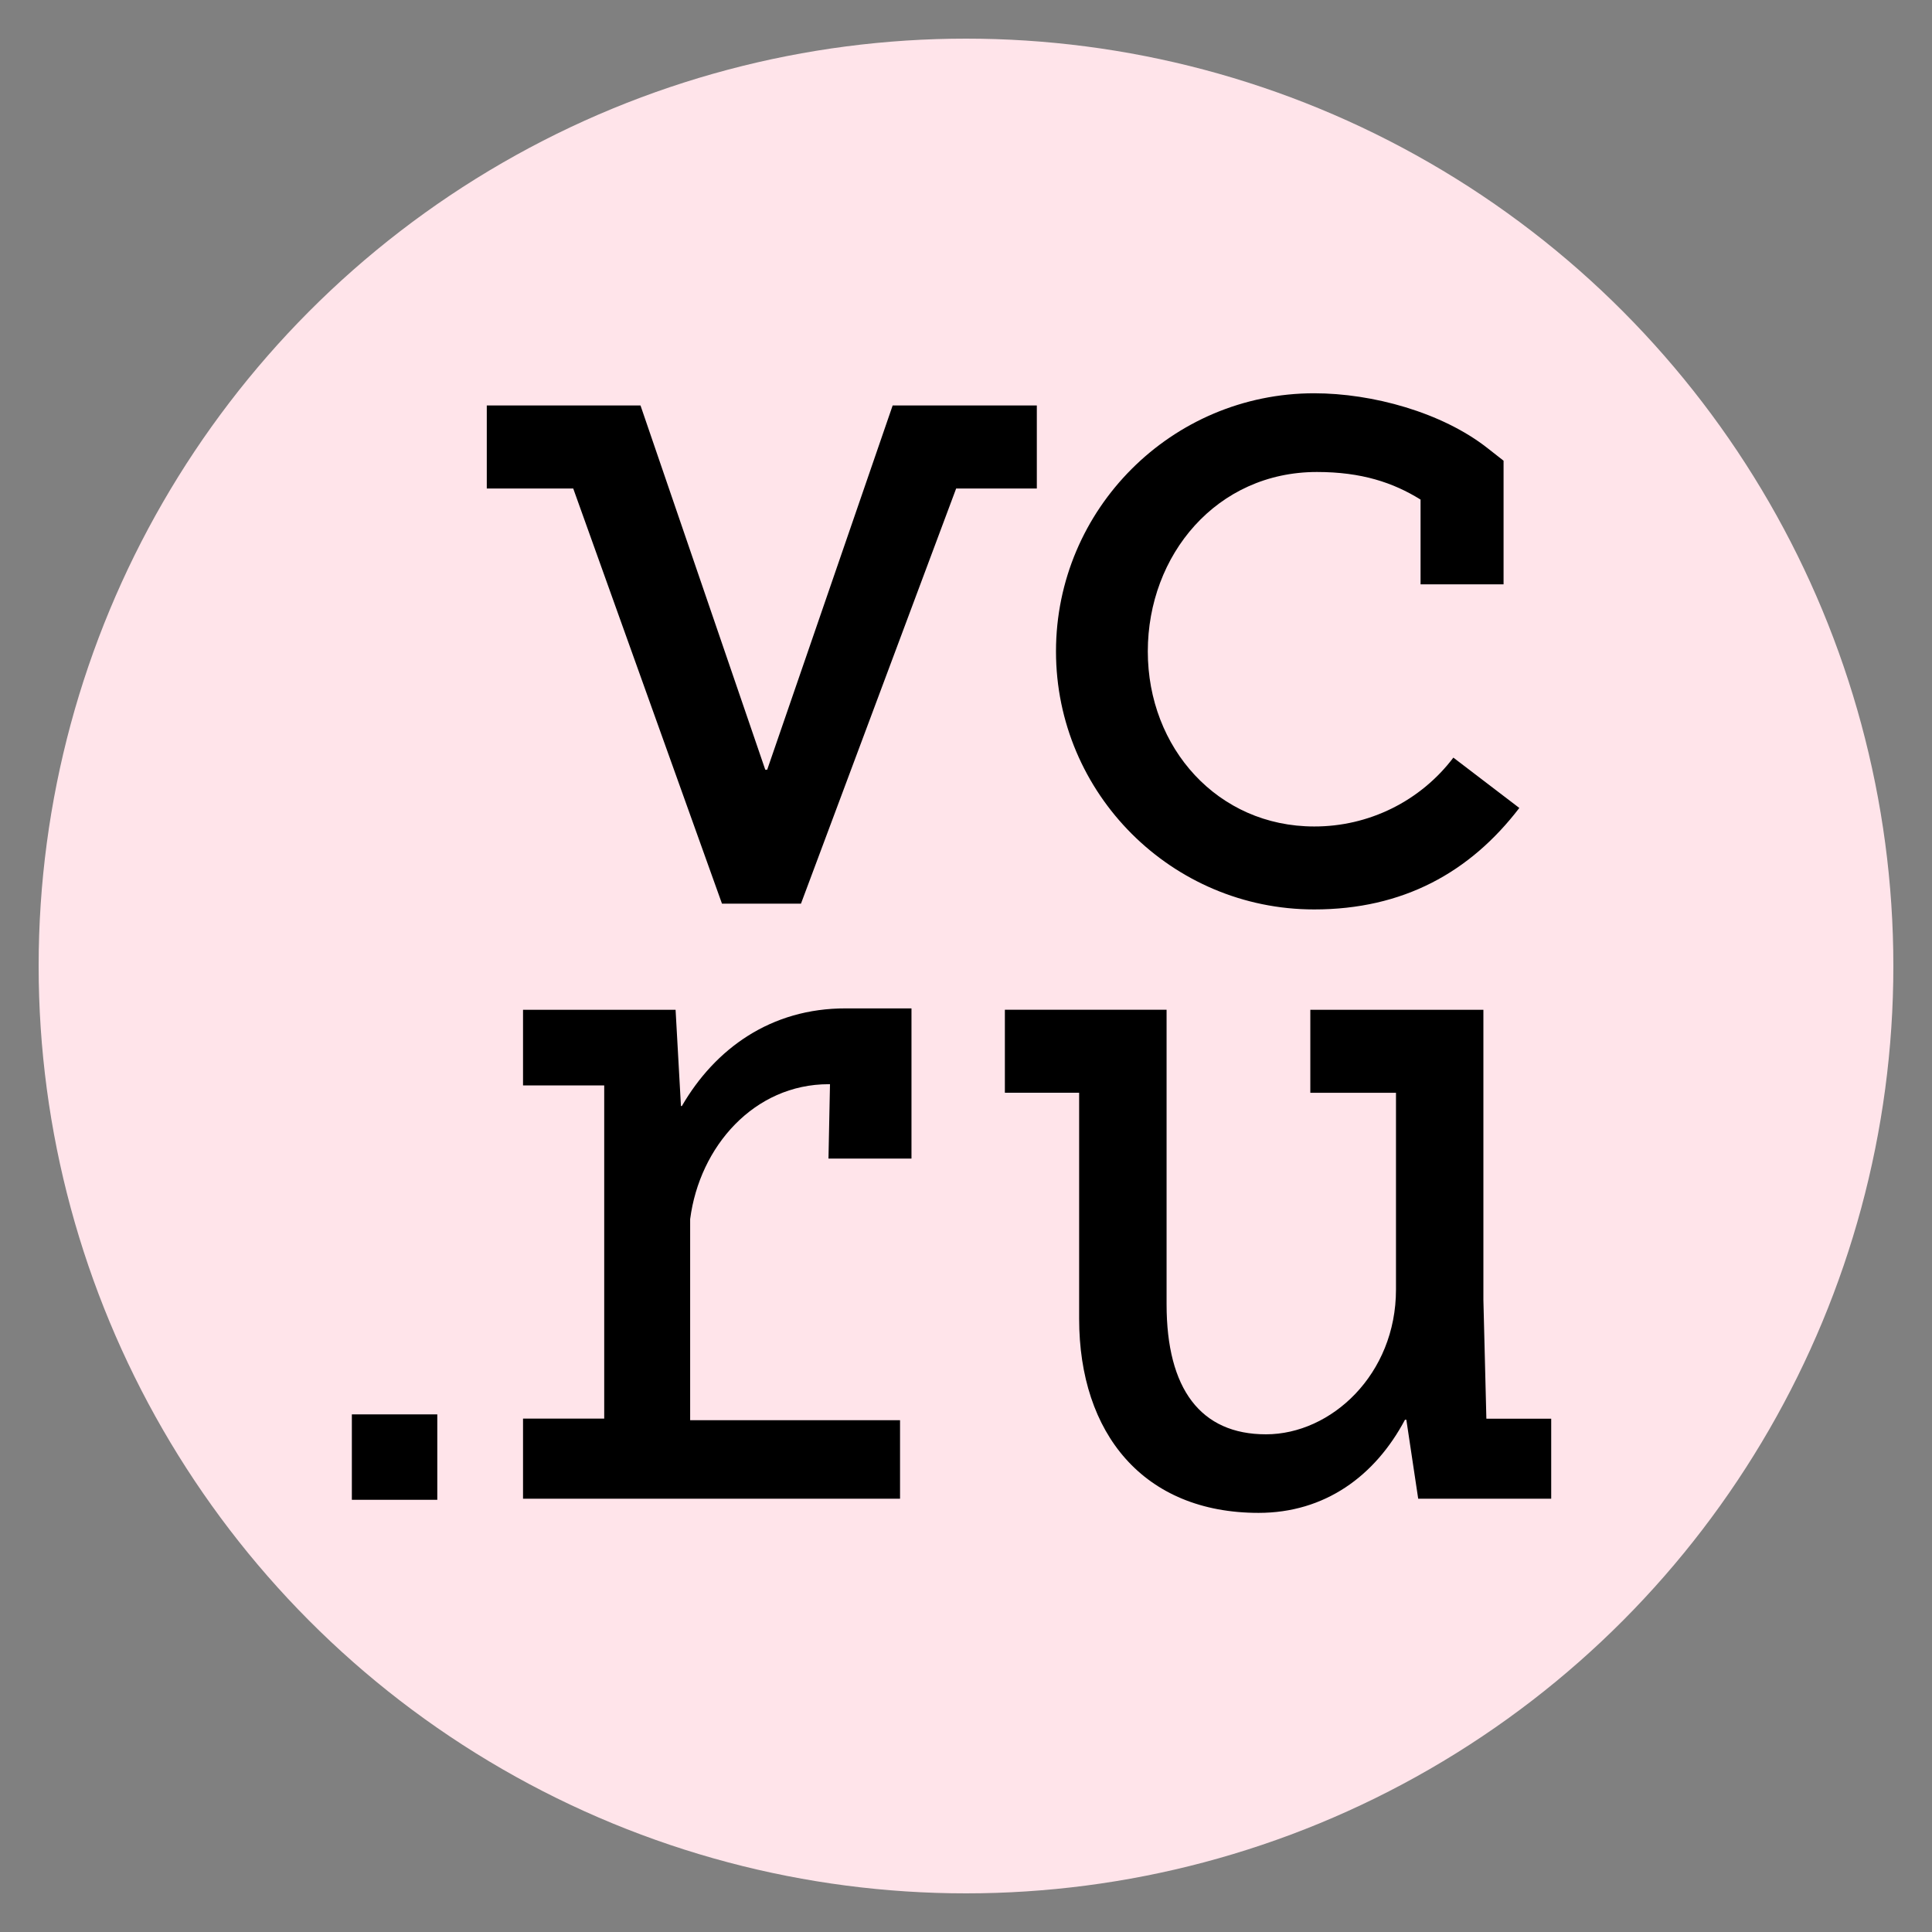
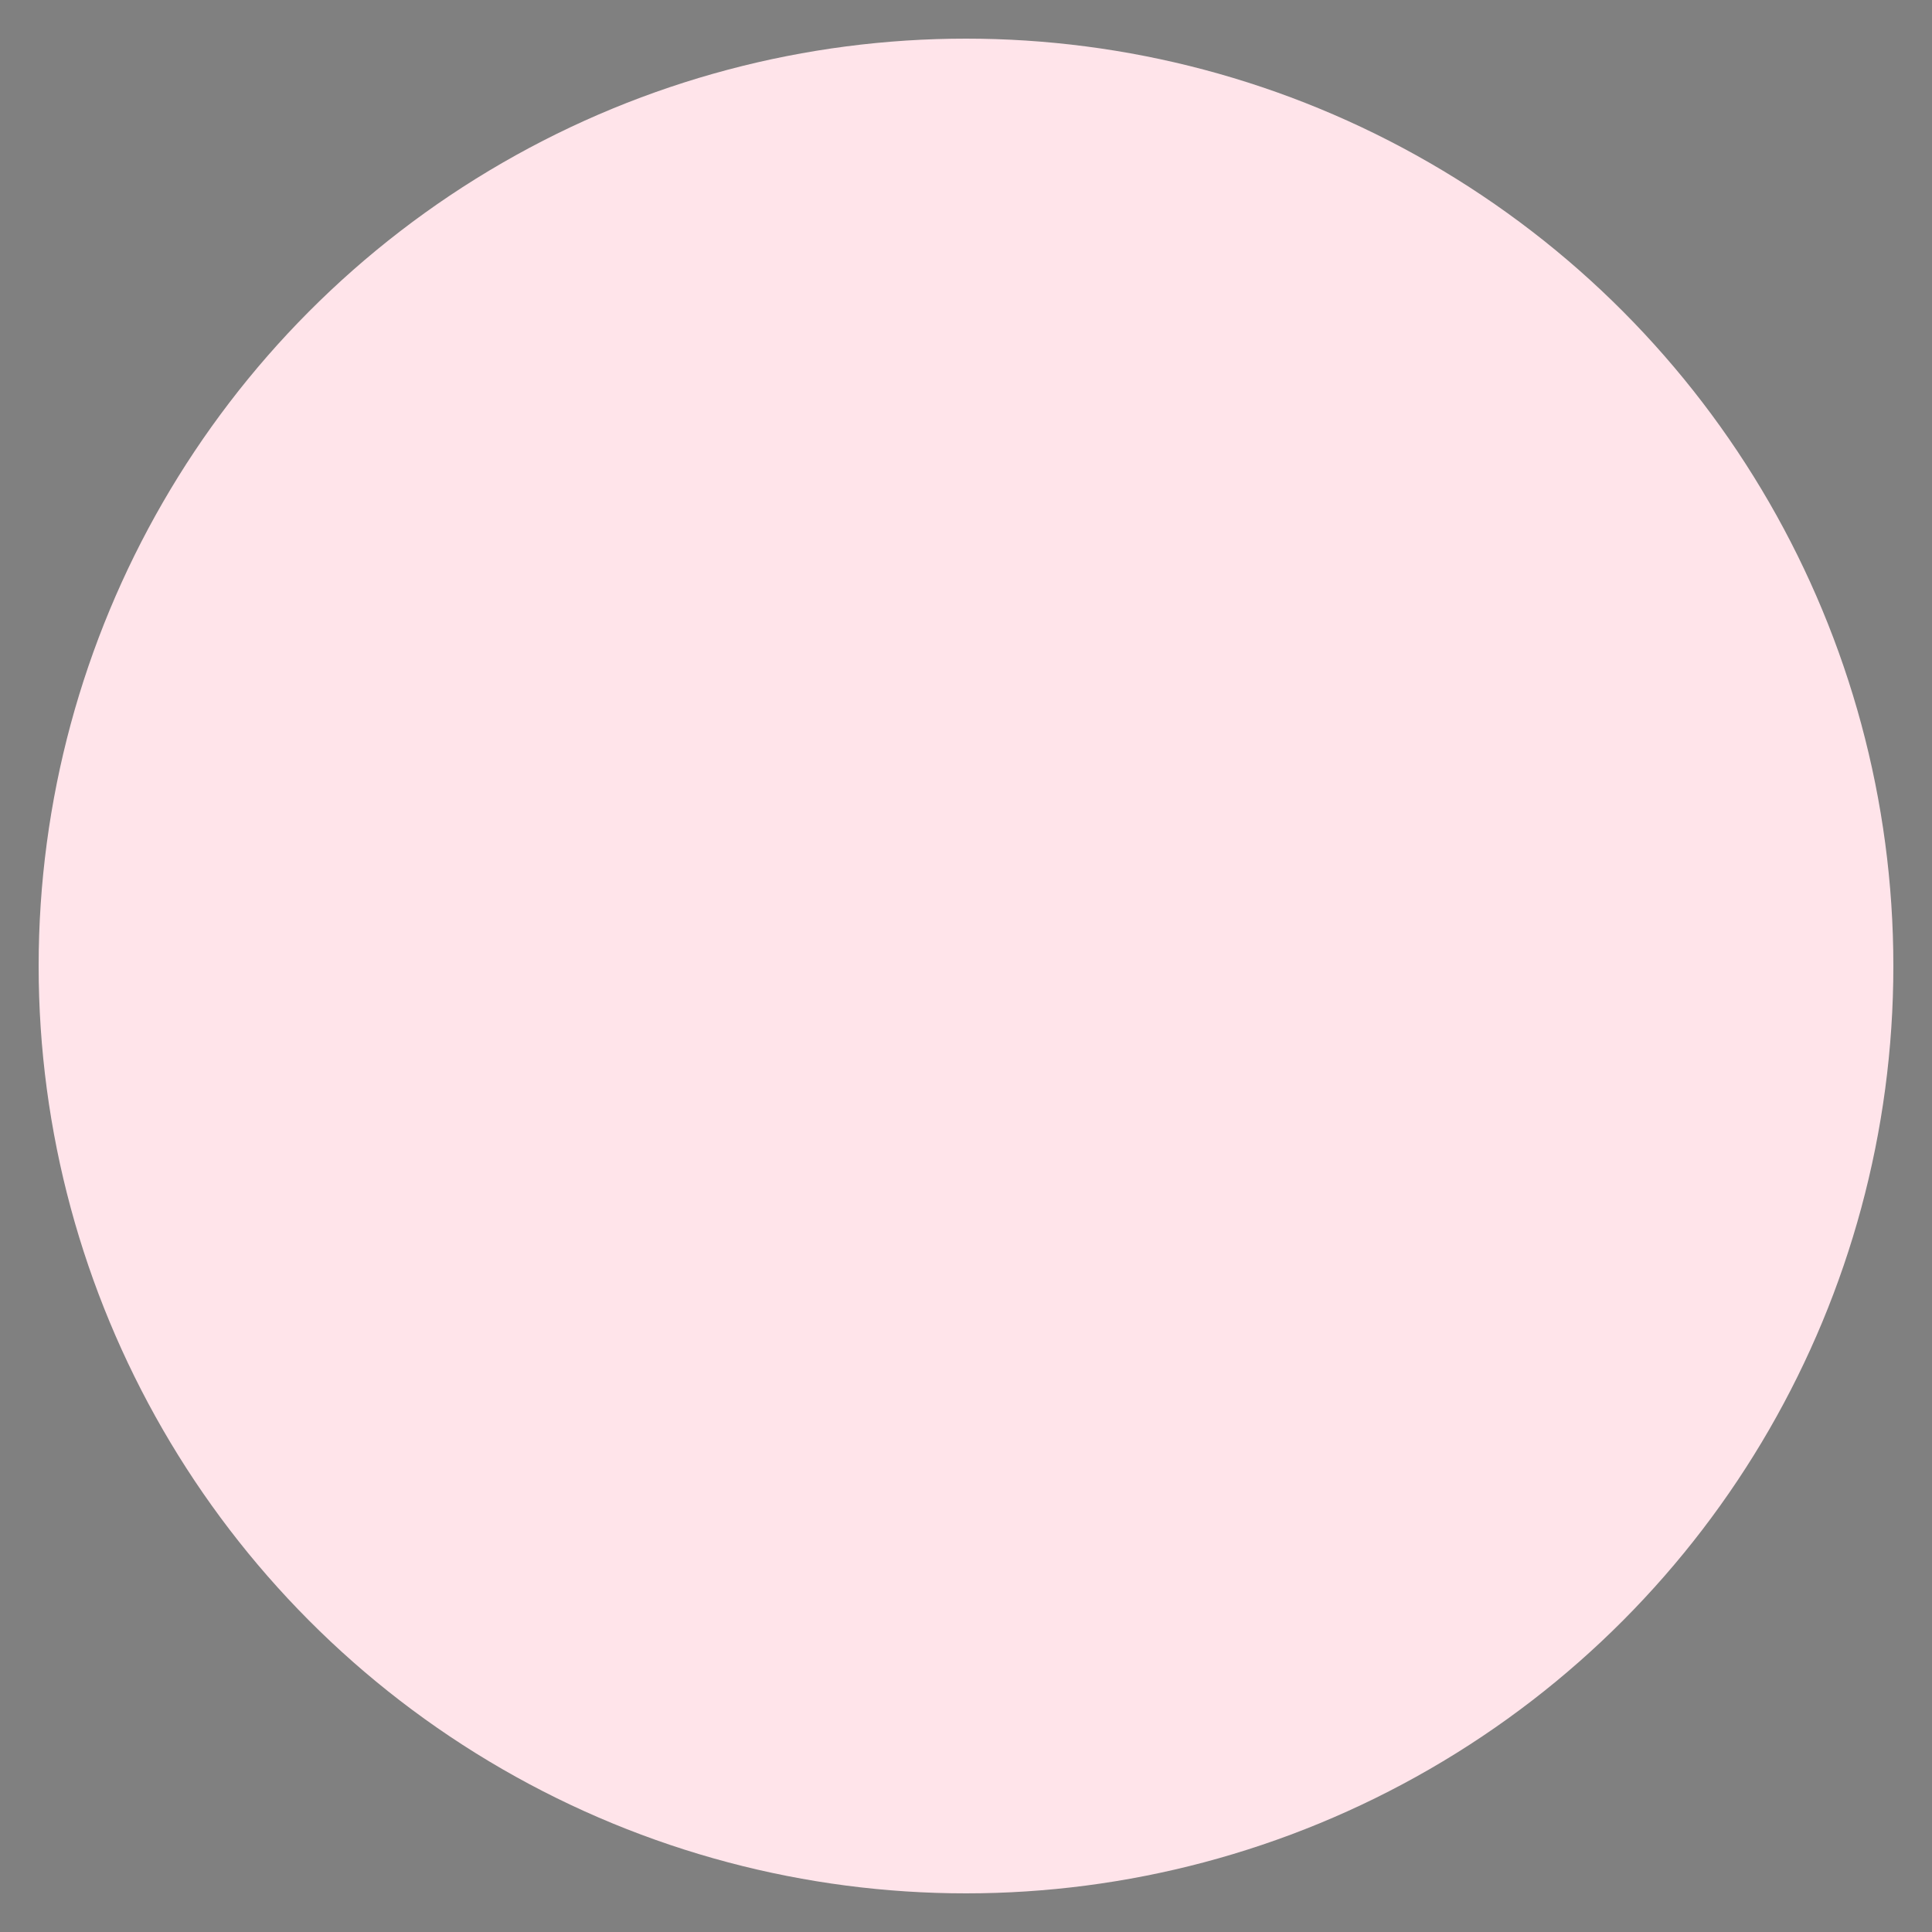
<svg xmlns="http://www.w3.org/2000/svg" width="50" height="50" viewBox="0 0 50 50" fill="none">
  <rect x="0" y="0" width="50" height="50" fill="#808080" stroke="none" />
  <circle cx="25" cy="25" r="24" fill="#FFE4EA" />
  <g clip-path="url(#clip0_237_4272)">
-     <path d="M34.011 23.536C36.311 23.536 38.043 22.578 39.32 20.91L37.613 19.607C37.192 20.163 36.647 20.613 36.022 20.922C35.397 21.231 34.708 21.391 34.011 21.389C31.514 21.389 29.705 19.355 29.705 16.859C29.705 14.364 31.485 12.215 34.082 12.215C35.236 12.215 36.053 12.488 36.764 12.929V15.123H38.912V11.923L38.5 11.6C37.32 10.671 35.517 10.178 34.01 10.178C30.326 10.178 27.329 13.174 27.329 16.858C27.329 20.539 30.325 23.536 34.011 23.536ZM38.467 36.713L38.39 33.638V26.133H33.911V28.281H36.128V33.373C36.128 35.567 34.453 37.12 32.763 37.12C31.073 37.12 30.191 35.948 30.191 33.755V26.132H26.006V28.28H27.928V34.127C27.928 37.103 29.597 39.153 32.572 39.153C34.283 39.153 35.585 38.205 36.361 36.742H36.396L36.703 38.787H40.145V36.716H38.469V36.712L38.467 36.713ZM26.835 10.493H23.102L19.855 19.92H19.805L16.576 10.493H12.598V12.642H14.835L18.685 23.387H20.73V23.384L24.745 12.643H26.833V10.494L26.835 10.493ZM9.105 38.815H11.317V36.604H9.106V38.815H9.105ZM17.647 28.624H17.623L17.484 26.133H13.536V28.091H15.637V36.714H13.536V38.786H23.293V36.755H17.861V31.551C18.106 29.667 19.519 28.059 21.446 28.059H21.48L21.441 29.984H23.589V26.097H21.891C19.947 26.092 18.504 27.144 17.646 28.625L17.647 28.624Z" fill="black" />
-   </g>
+     </g>
  <defs>
    <clipPath id="clip0_237_4272">
-       <rect width="31.25" height="33.333" fill="white" transform="translate(9 8)" />
-     </clipPath>
+       </clipPath>
  </defs>
</svg>